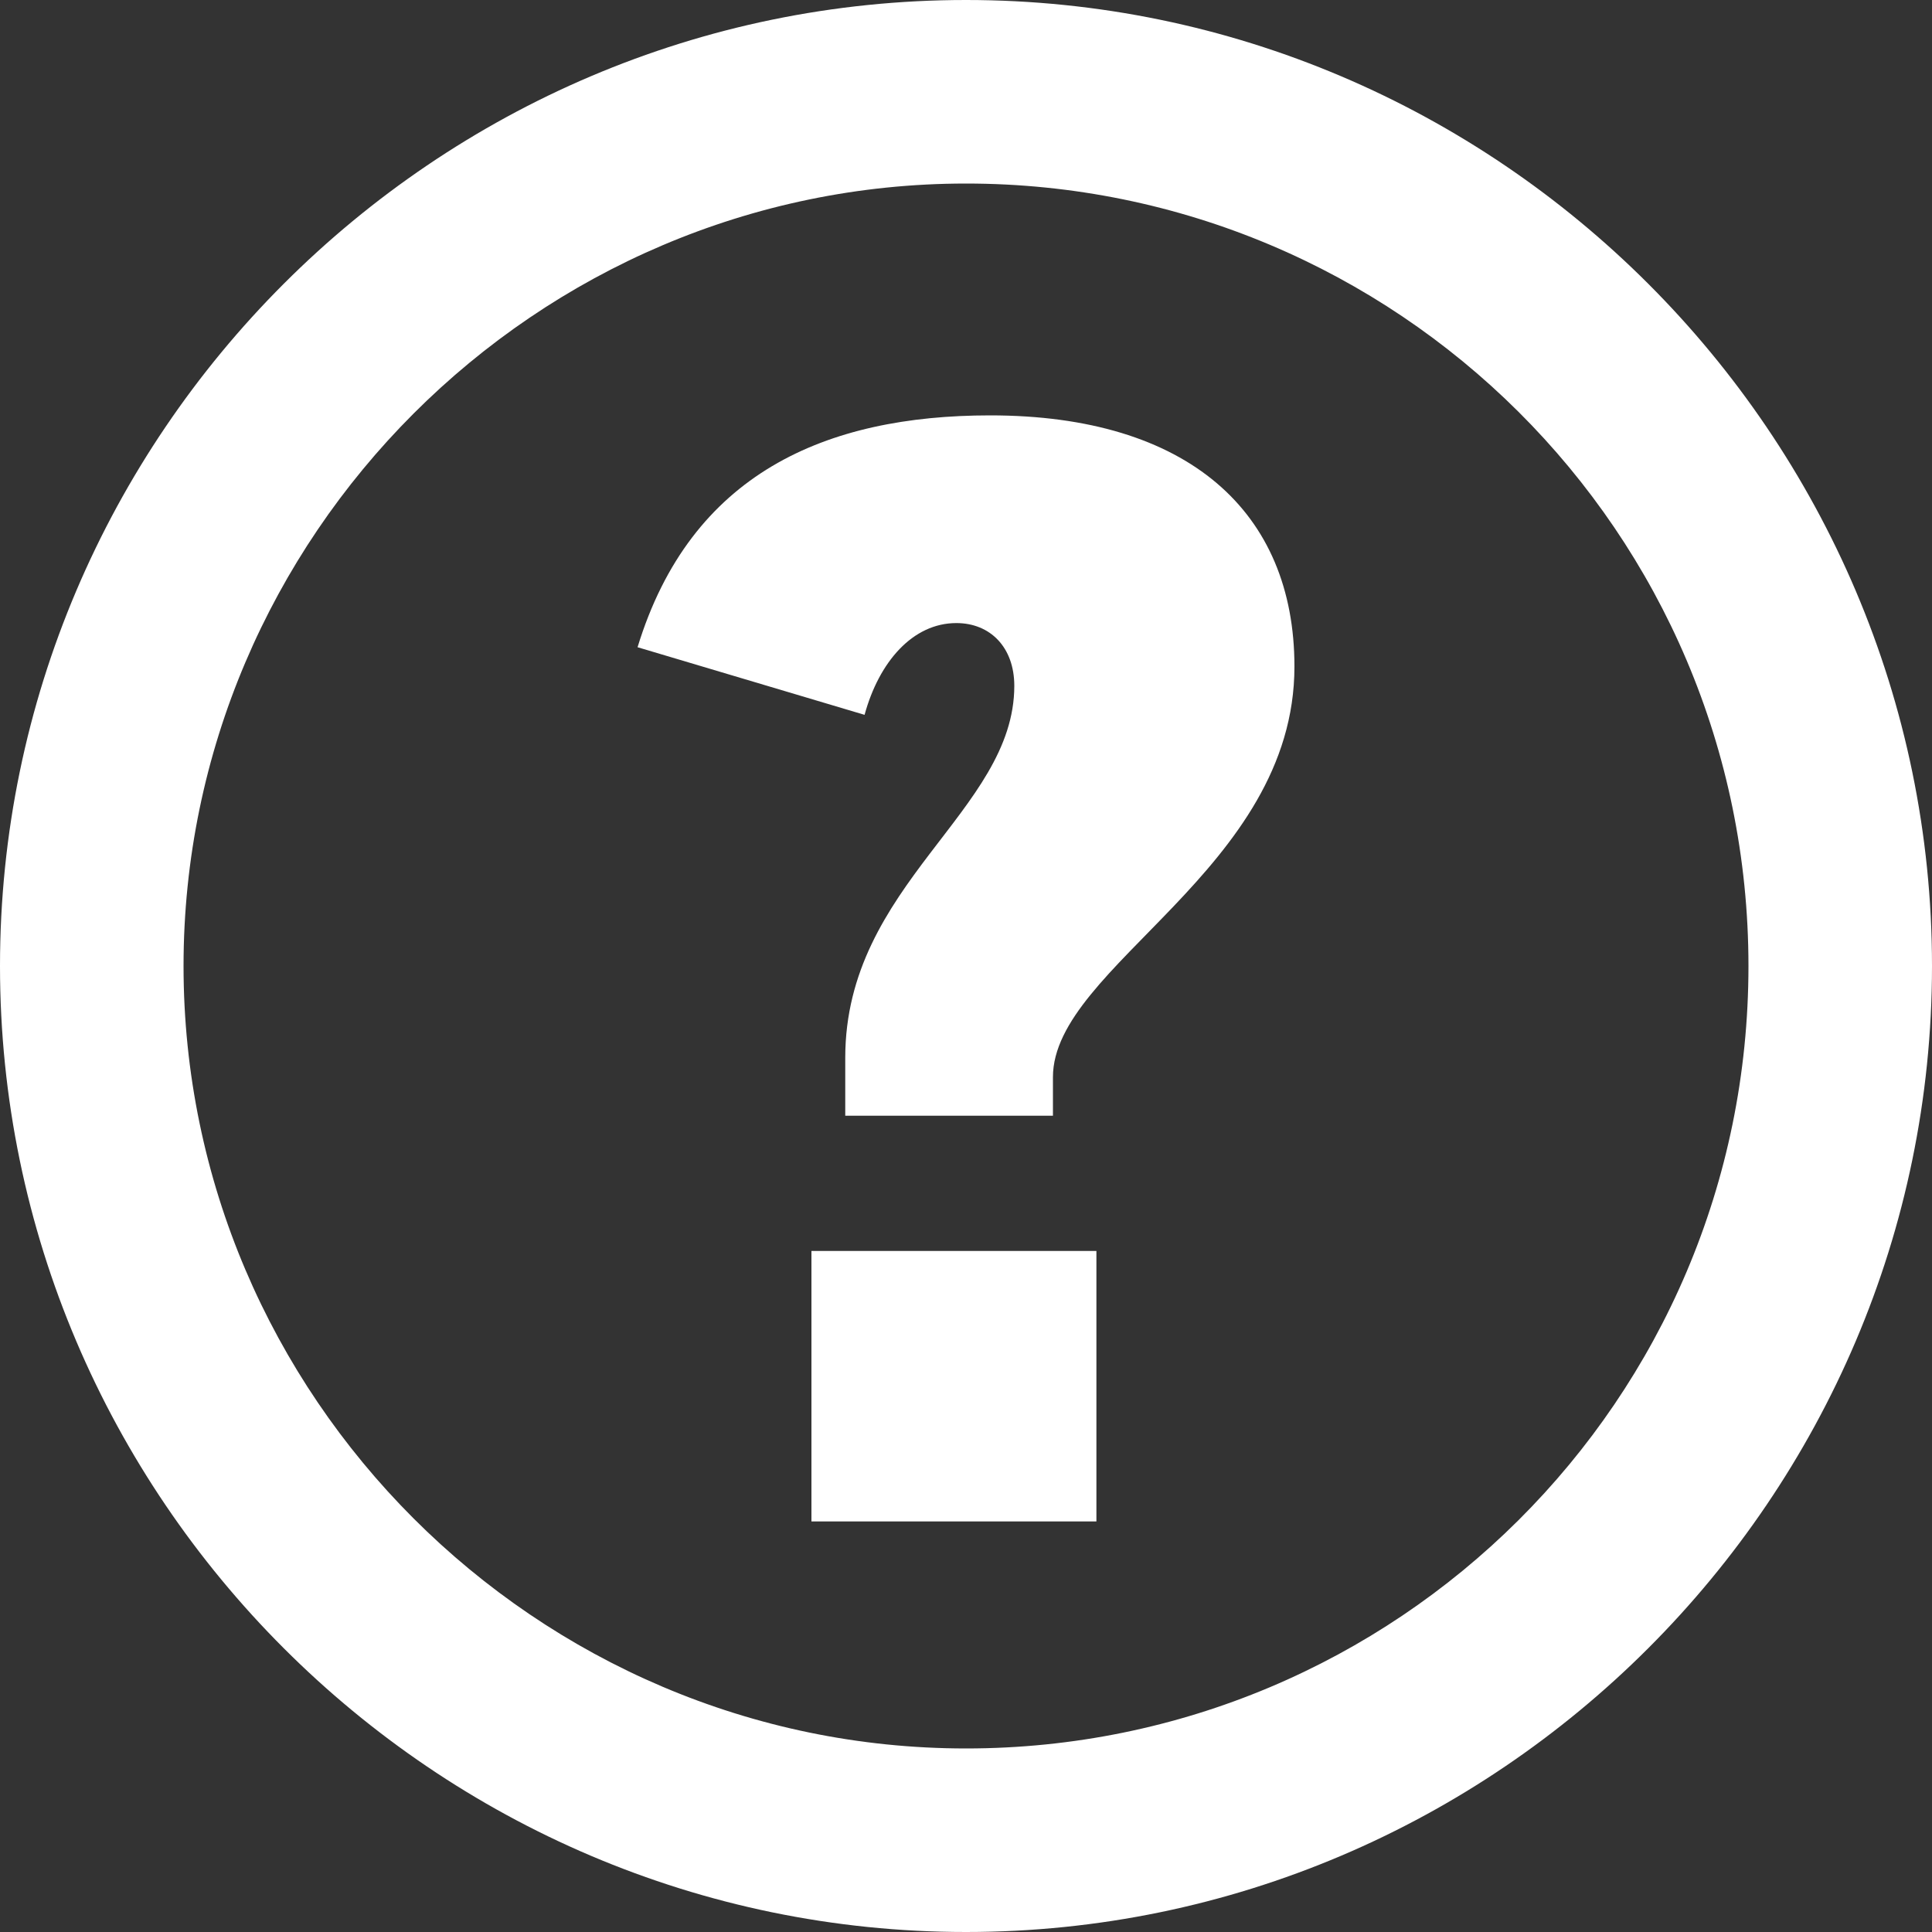
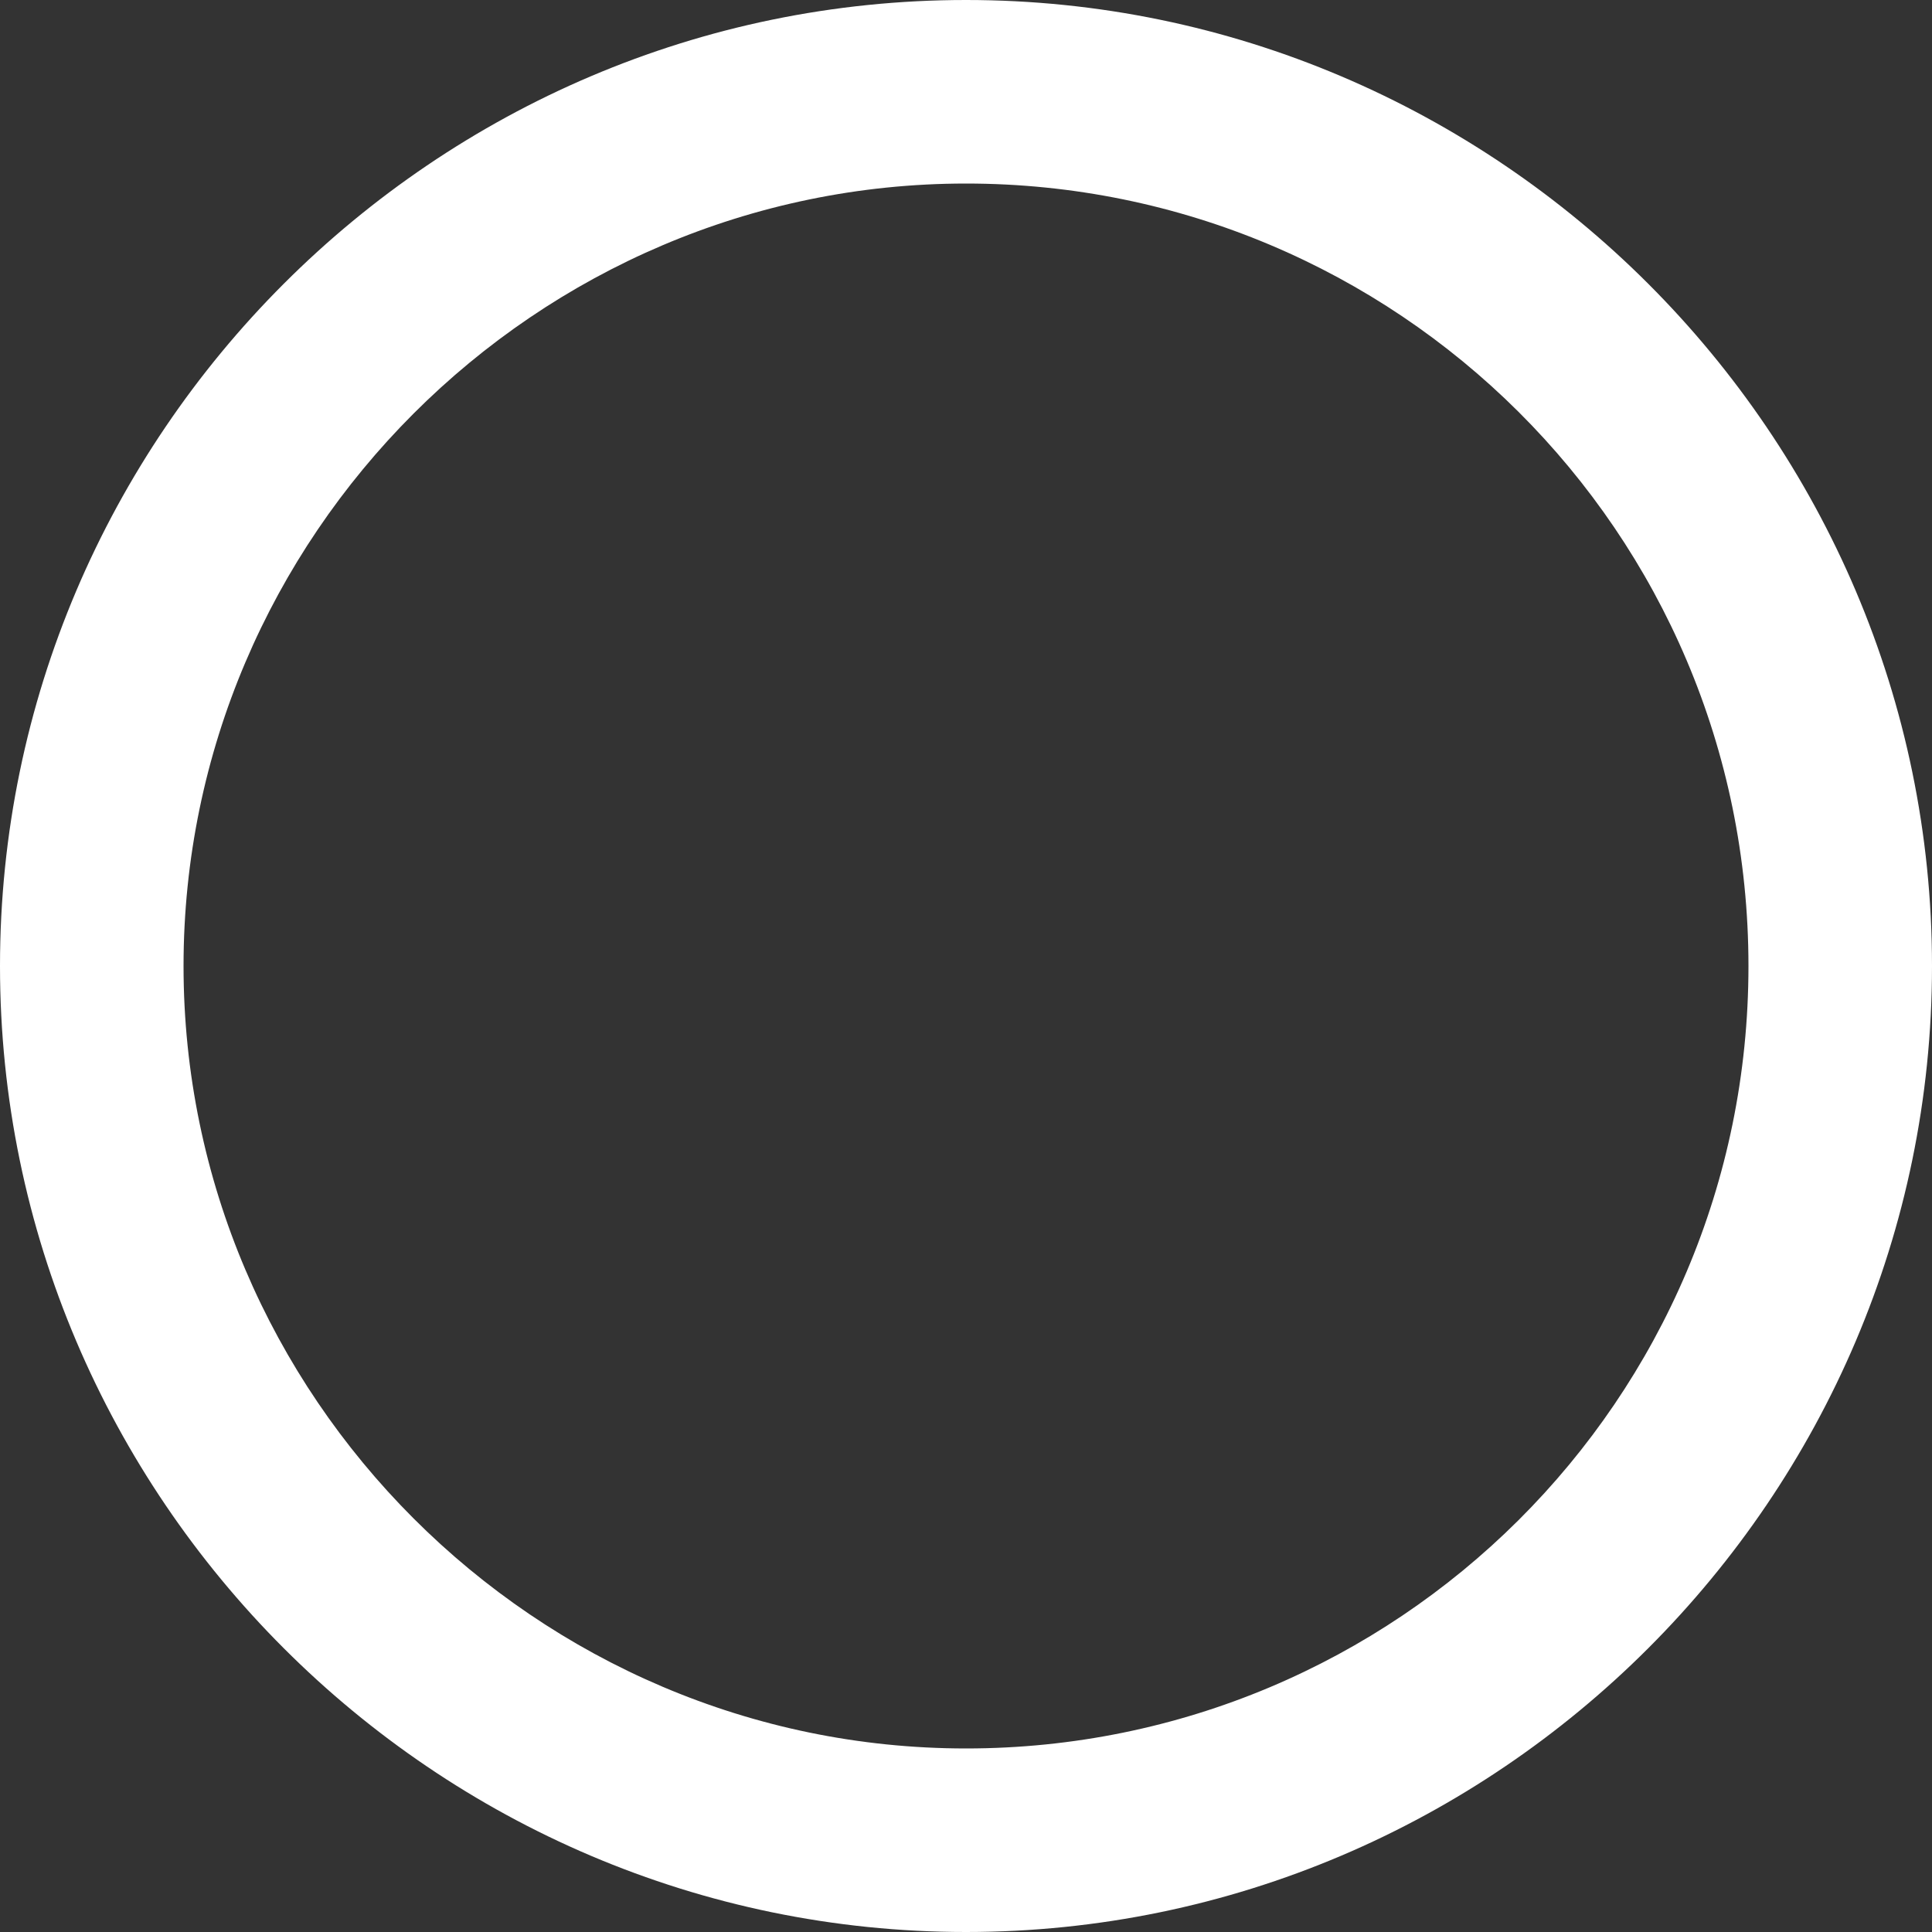
<svg xmlns="http://www.w3.org/2000/svg" version="1.1" id="Layer_1" x="0px" y="0px" width="40px" height="40px" viewBox="0 0 40 40" style="enable-background:new 0 0 40 40;" xml:space="preserve">
  <rect x="0" y="0" width="40" height="40" fill="#333333" stroke="none" />
  <style type="text/css">
	.st0{fill:#FFFFFF;}
</style>
  <g>
    <path class="st0" d="M20,3.8c8.9,0,16.2,7.2,16.2,16.2S28.9,36.2,20,36.2S3.8,28.9,3.8,20S11.1,3.8,20,3.8 M20,0C9,0,0,9,0,20   s9,20,20,20s20-9,20-20S31,0,20,0L20,0z" />
  </g>
  <g>
-     <path class="st0" d="M17.5,23.1v-1.2c0-3.6,3.5-5.1,3.5-7.7c0-0.8-0.5-1.3-1.2-1.3c-0.9,0-1.6,0.8-1.9,1.9l-4.7-1.4   c1.1-3.6,3.9-4.8,7.3-4.8c4.1,0,6.3,2,6.3,5.2c0,4.2-5,6.2-5,8.5v0.8C21.8,23.1,17.5,23.1,17.5,23.1z M16.8,31.5v-5.6h5.9v5.6H16.8   z" />
-   </g>
+     </g>
</svg>